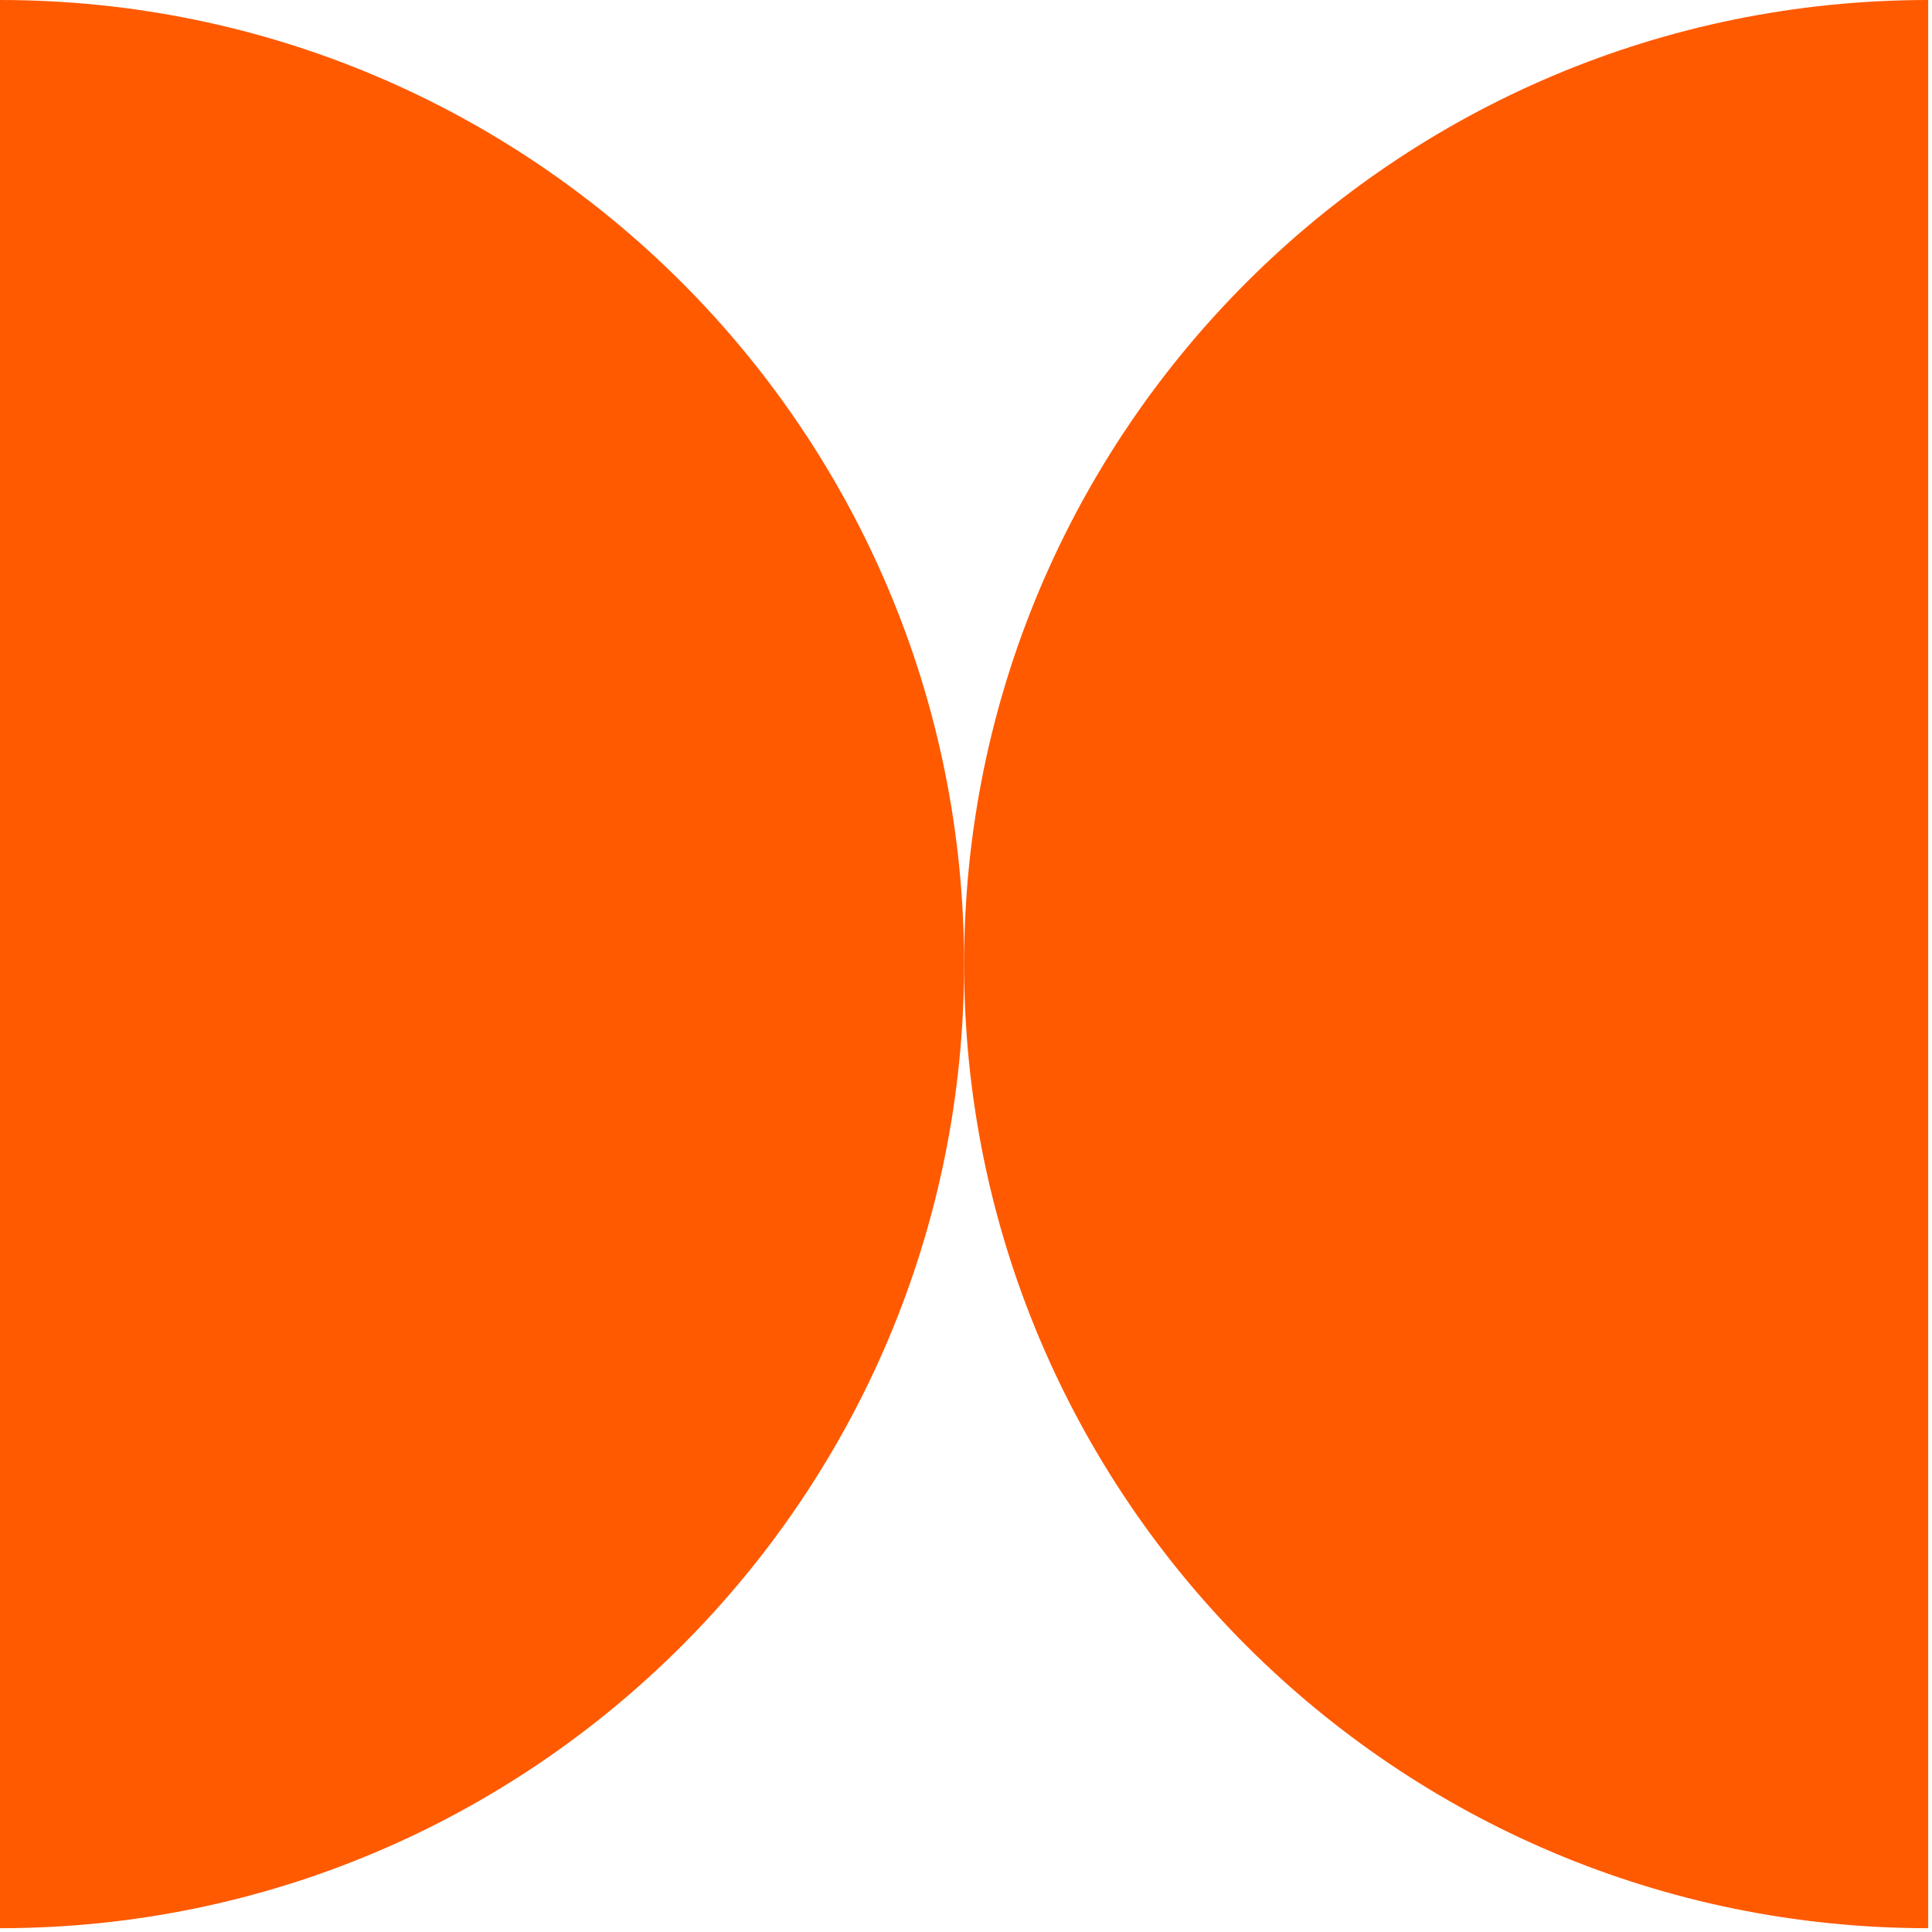
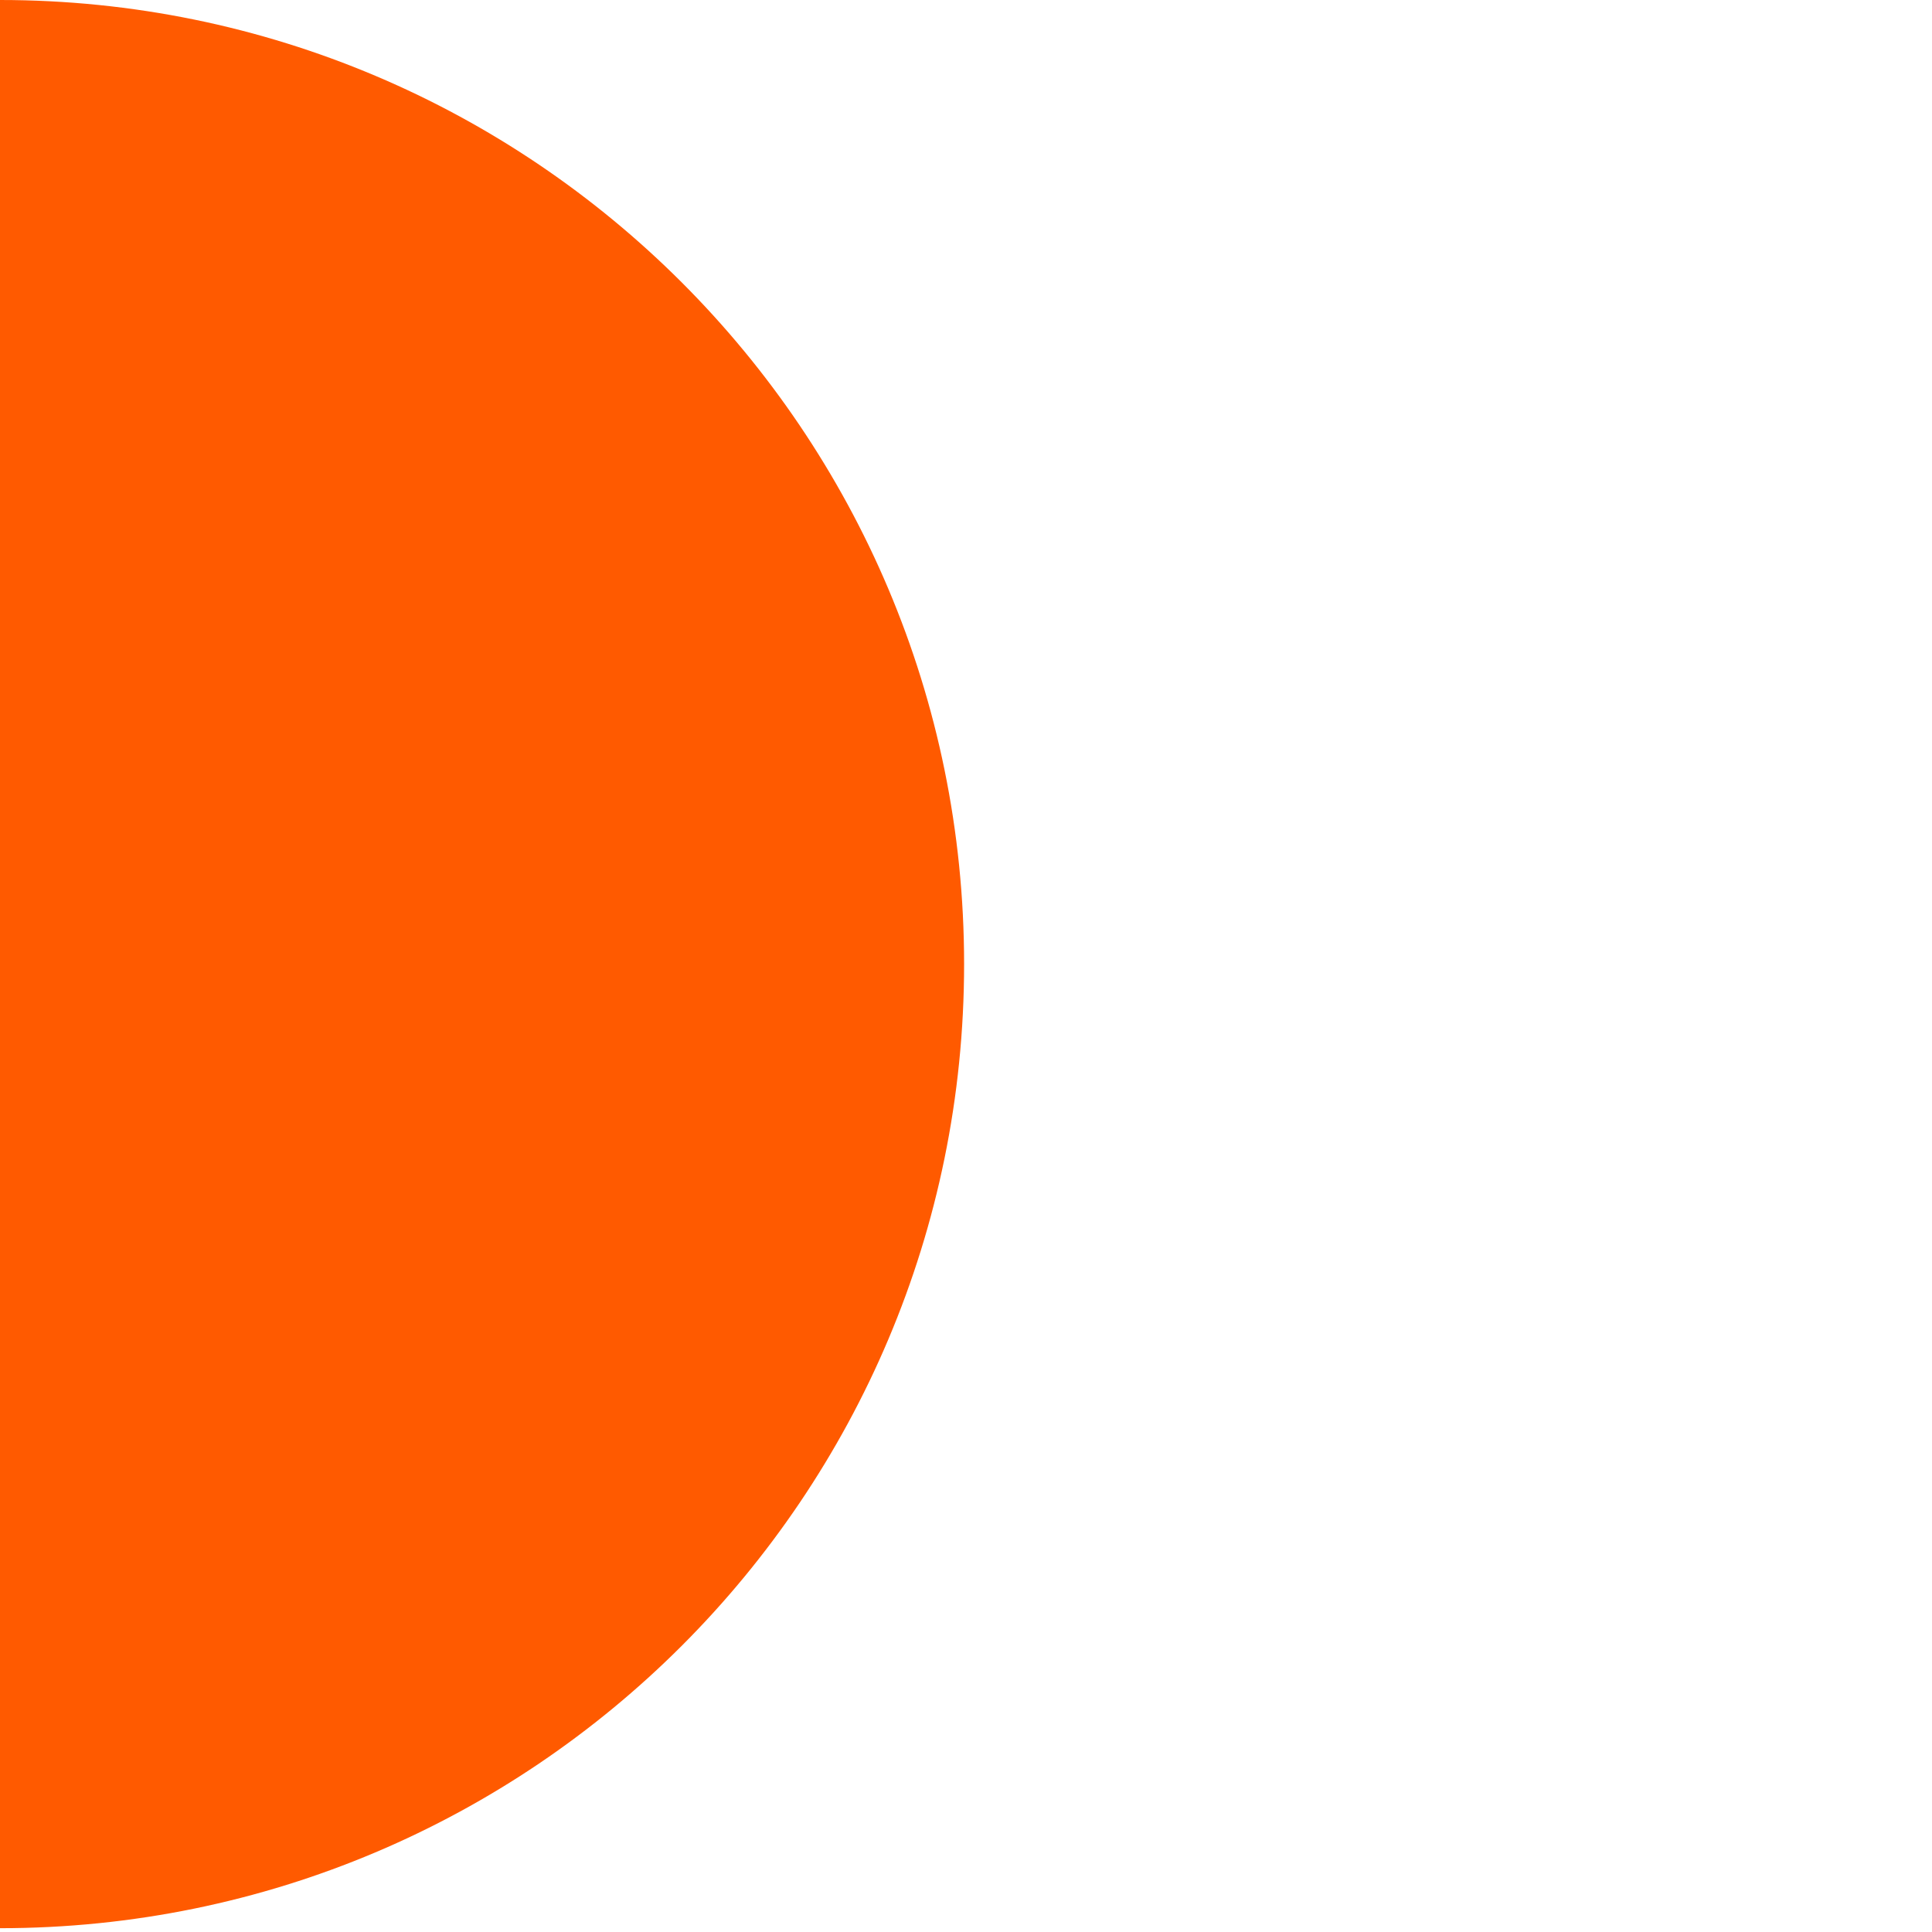
<svg xmlns="http://www.w3.org/2000/svg" width="427" height="427" viewBox="0 0 427 427" fill="none">
  <g clip-path="url(#clip0_871_69)">
-     <path d="M426.16 426.16C308.48 426.16 213.08 330.76 213.08 213.08C213.08 95.4 308.48 0 426.16 0V426.16Z" fill="#FF5A00" />
    <path d="M213.08 213.08C213.08 330.76 117.68 426.16 0 426.16V0C117.68 0 213.08 95.4 213.08 213.08Z" fill="#FF5A00" />
  </g>
  <defs>
    <clipPath id="clip0_871_69">
      <rect width="426.16" height="426.16" fill="white" />
    </clipPath>
  </defs>
</svg>